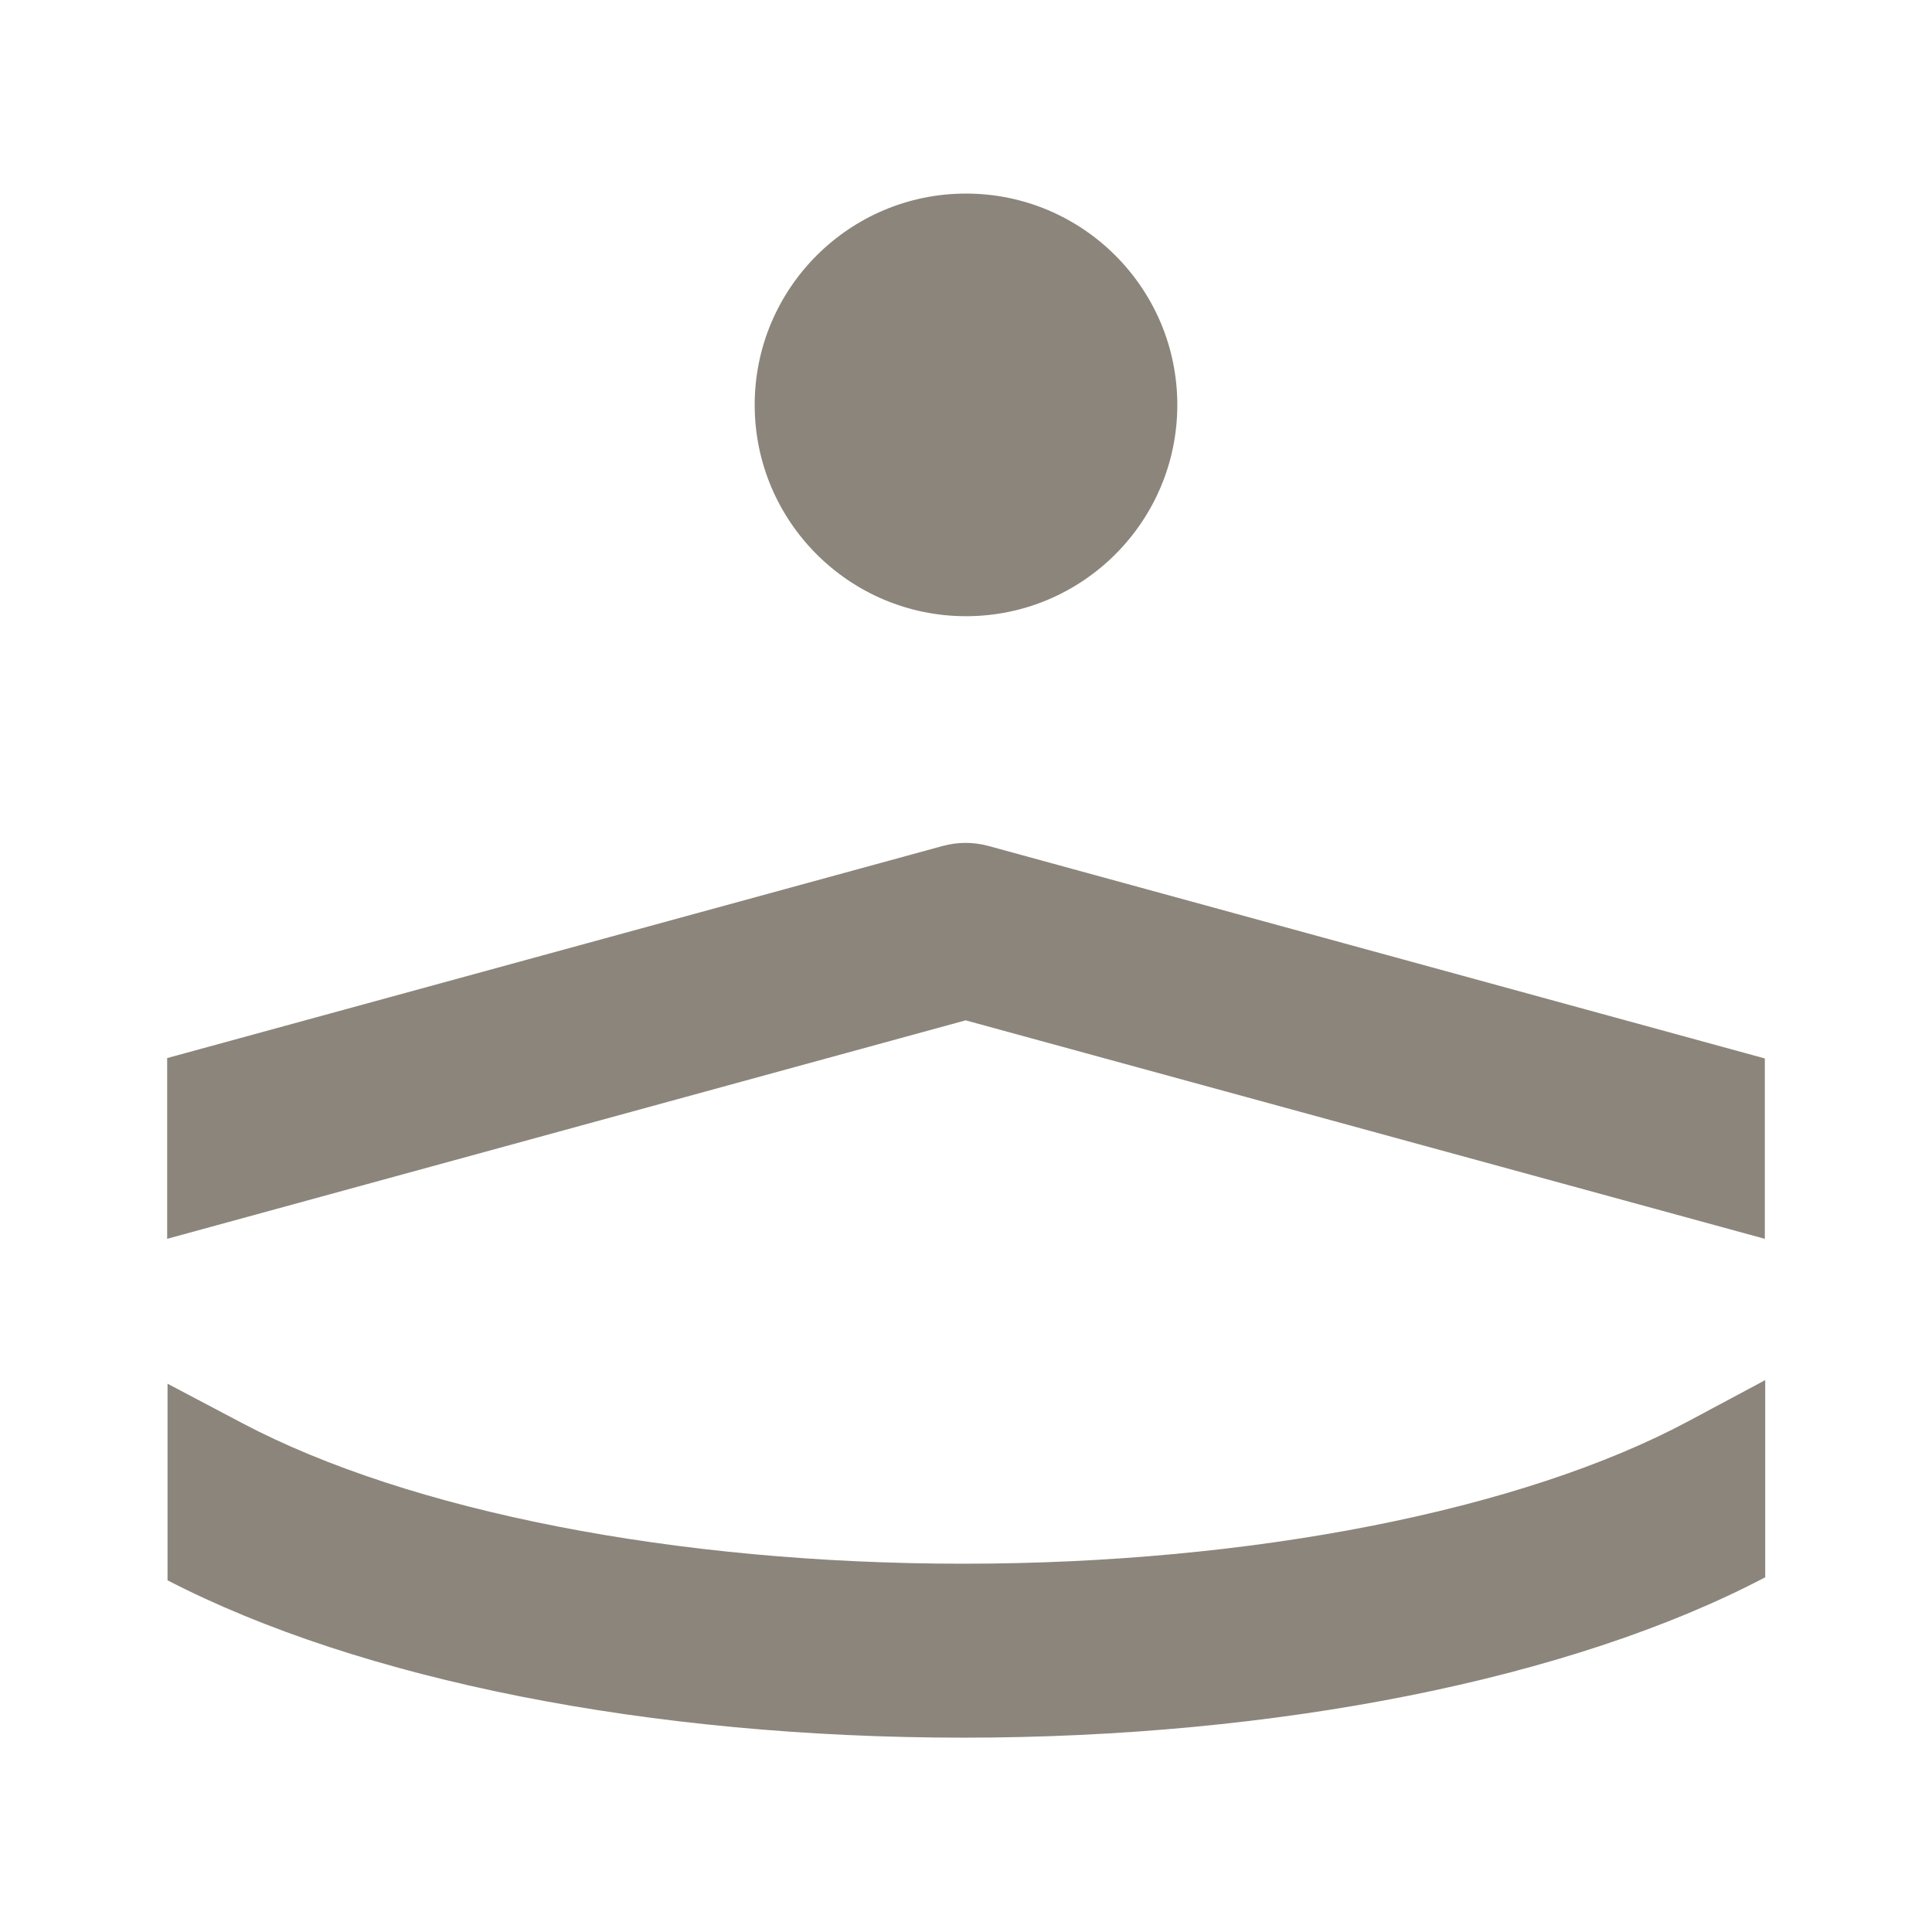
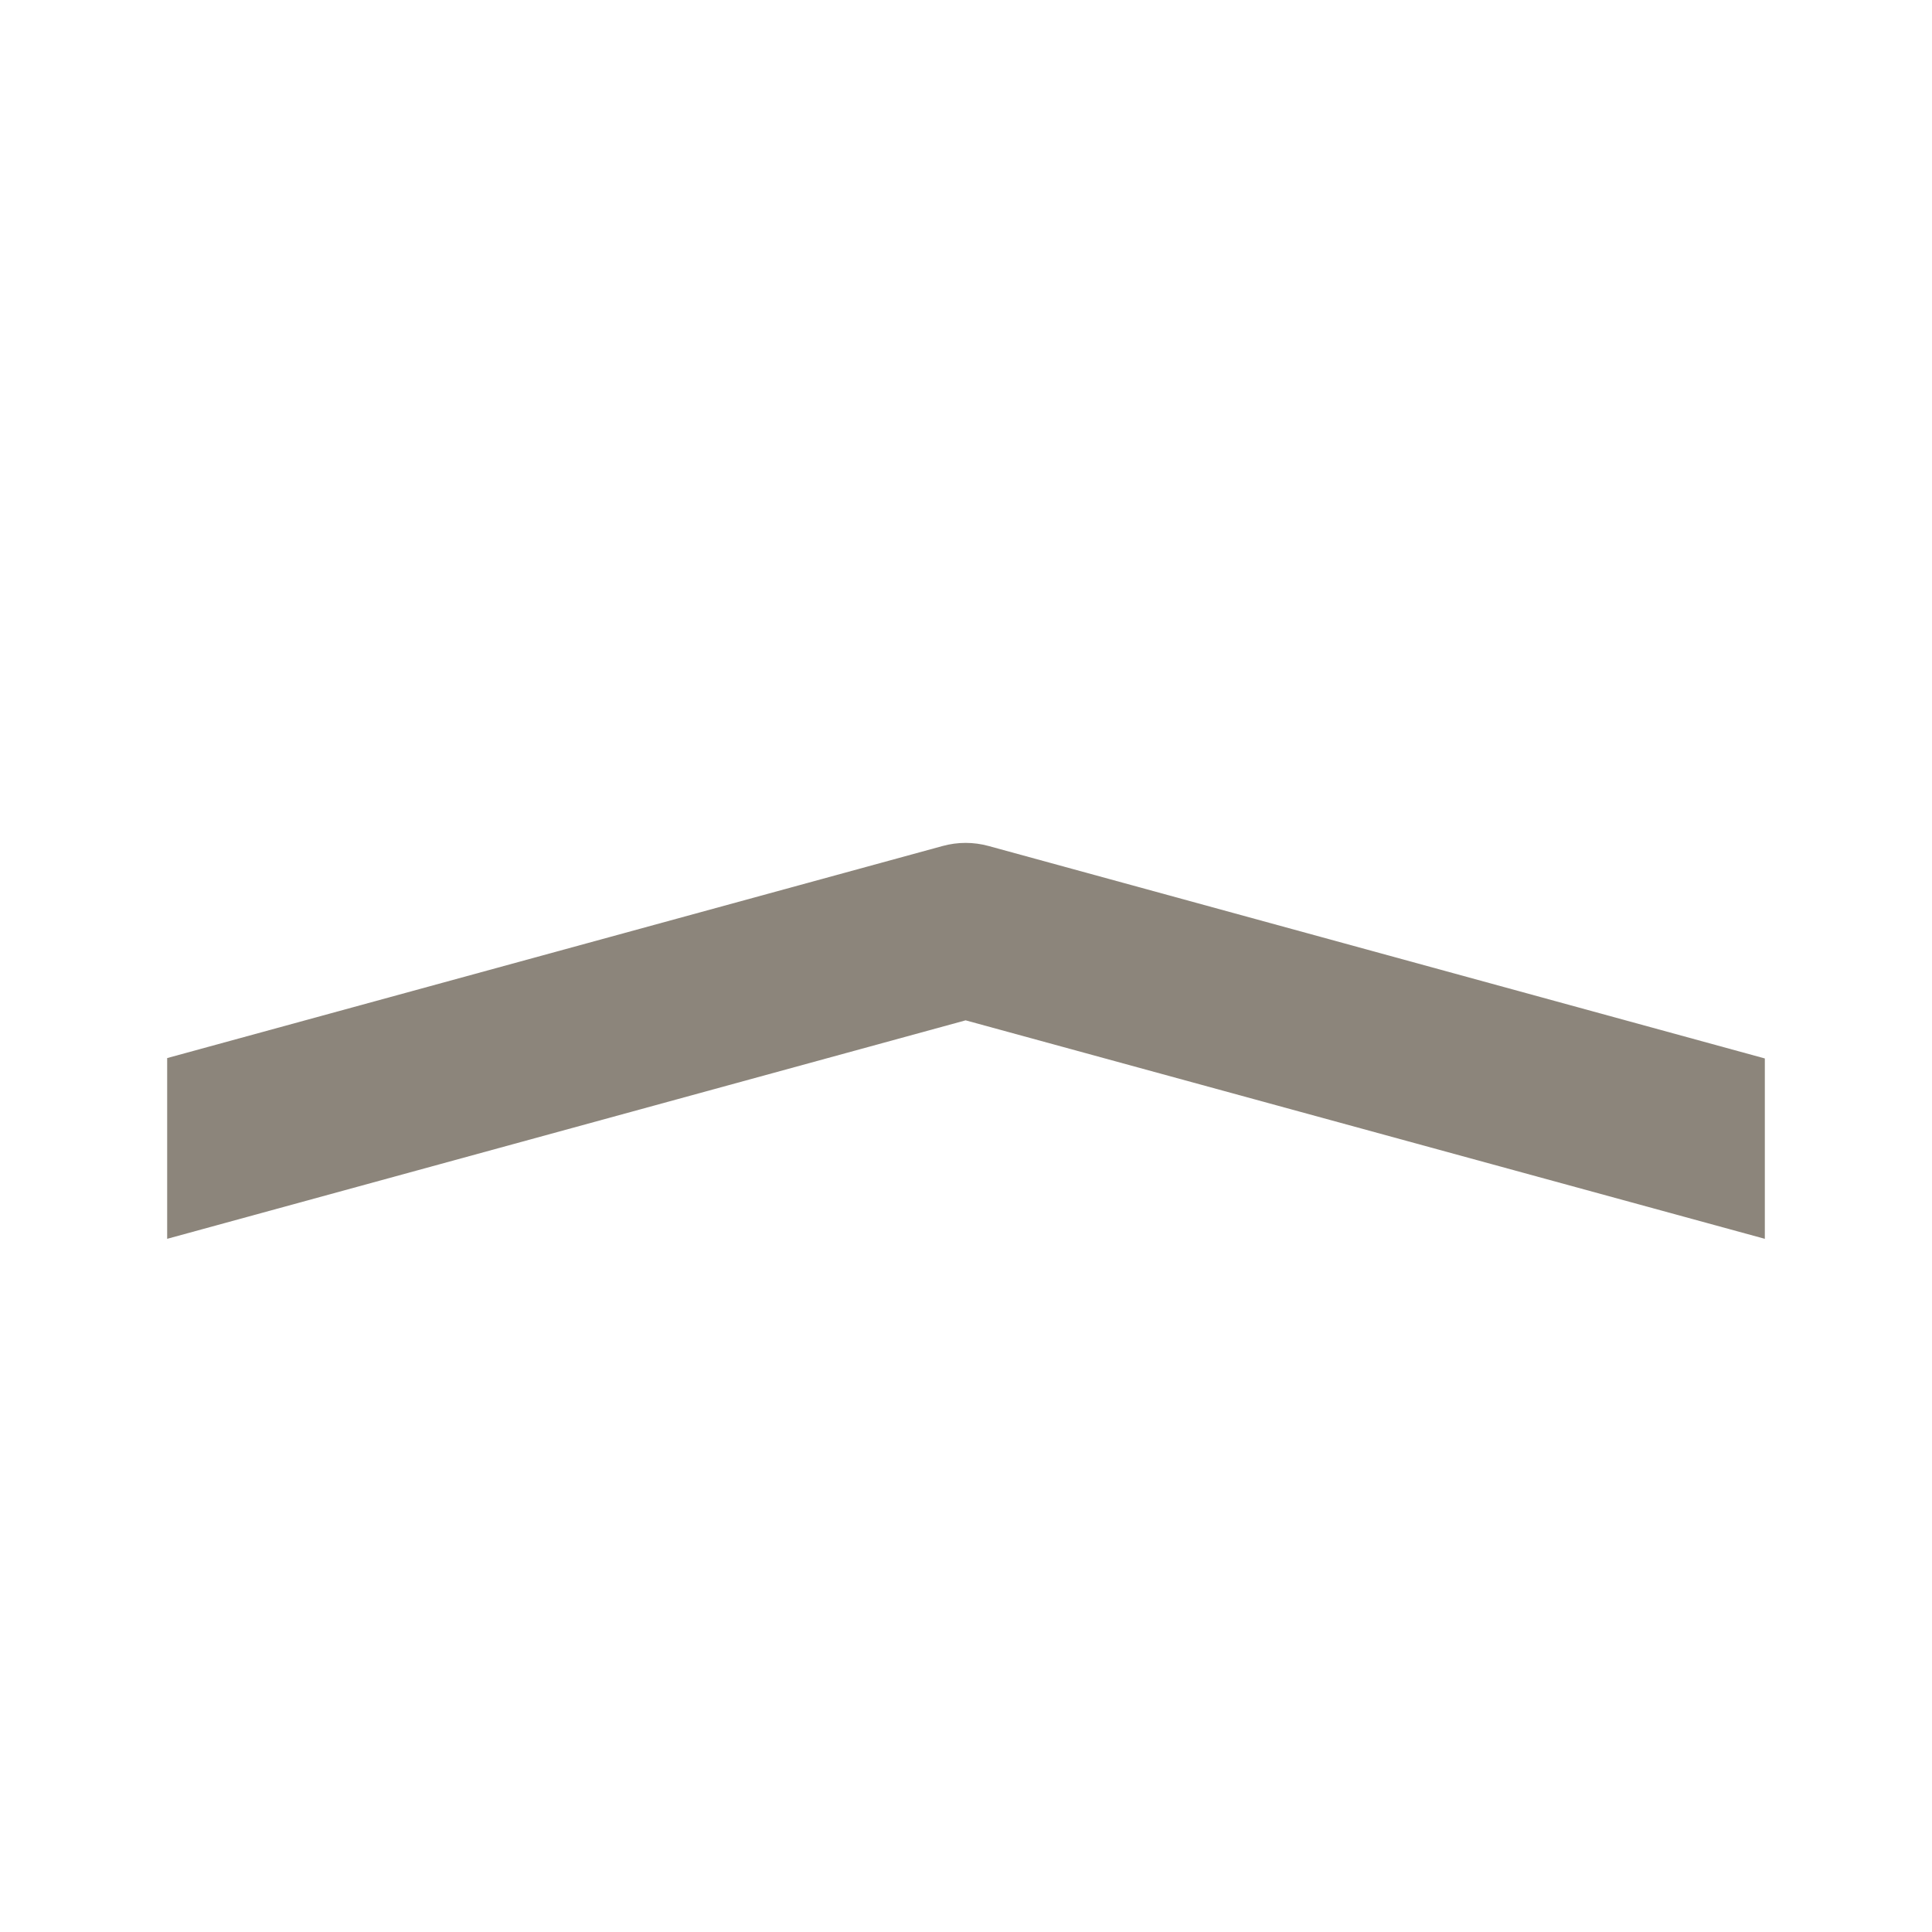
<svg xmlns="http://www.w3.org/2000/svg" id="Layer_1" data-name="Layer 1" version="1.1" viewBox="0 0 512 512">
  <defs>
    <style>
      .cls-1 {
        fill: #8c857b;
        stroke-width: 0px;
      }
    </style>
  </defs>
-   <path class="cls-1" d="M256,163.3c-30.9,0-56-25.1-56-56s25.1-56,56-56,56,25.1,56,56-25.1,56-56,56" />
  <path class="cls-1" d="M467.7,280.5l-205.7-56.3c-4-1.1-8.2-1.1-12.2,0l-205.5,56.2v47.9l211.6-57.9,211.8,57.9v-47.9h0Z" />
-   <path class="cls-1" d="M467.7,365.8l-20.2,10.8c-44.2,23.7-116,37.8-192.2,37.8s-146.8-13.9-191-37.2l-19.9-10.5v52.1c51.3,26.5,128,41.7,210.9,41.7s161.1-15.5,212.5-42.5v-52.4h0Z" />
</svg>